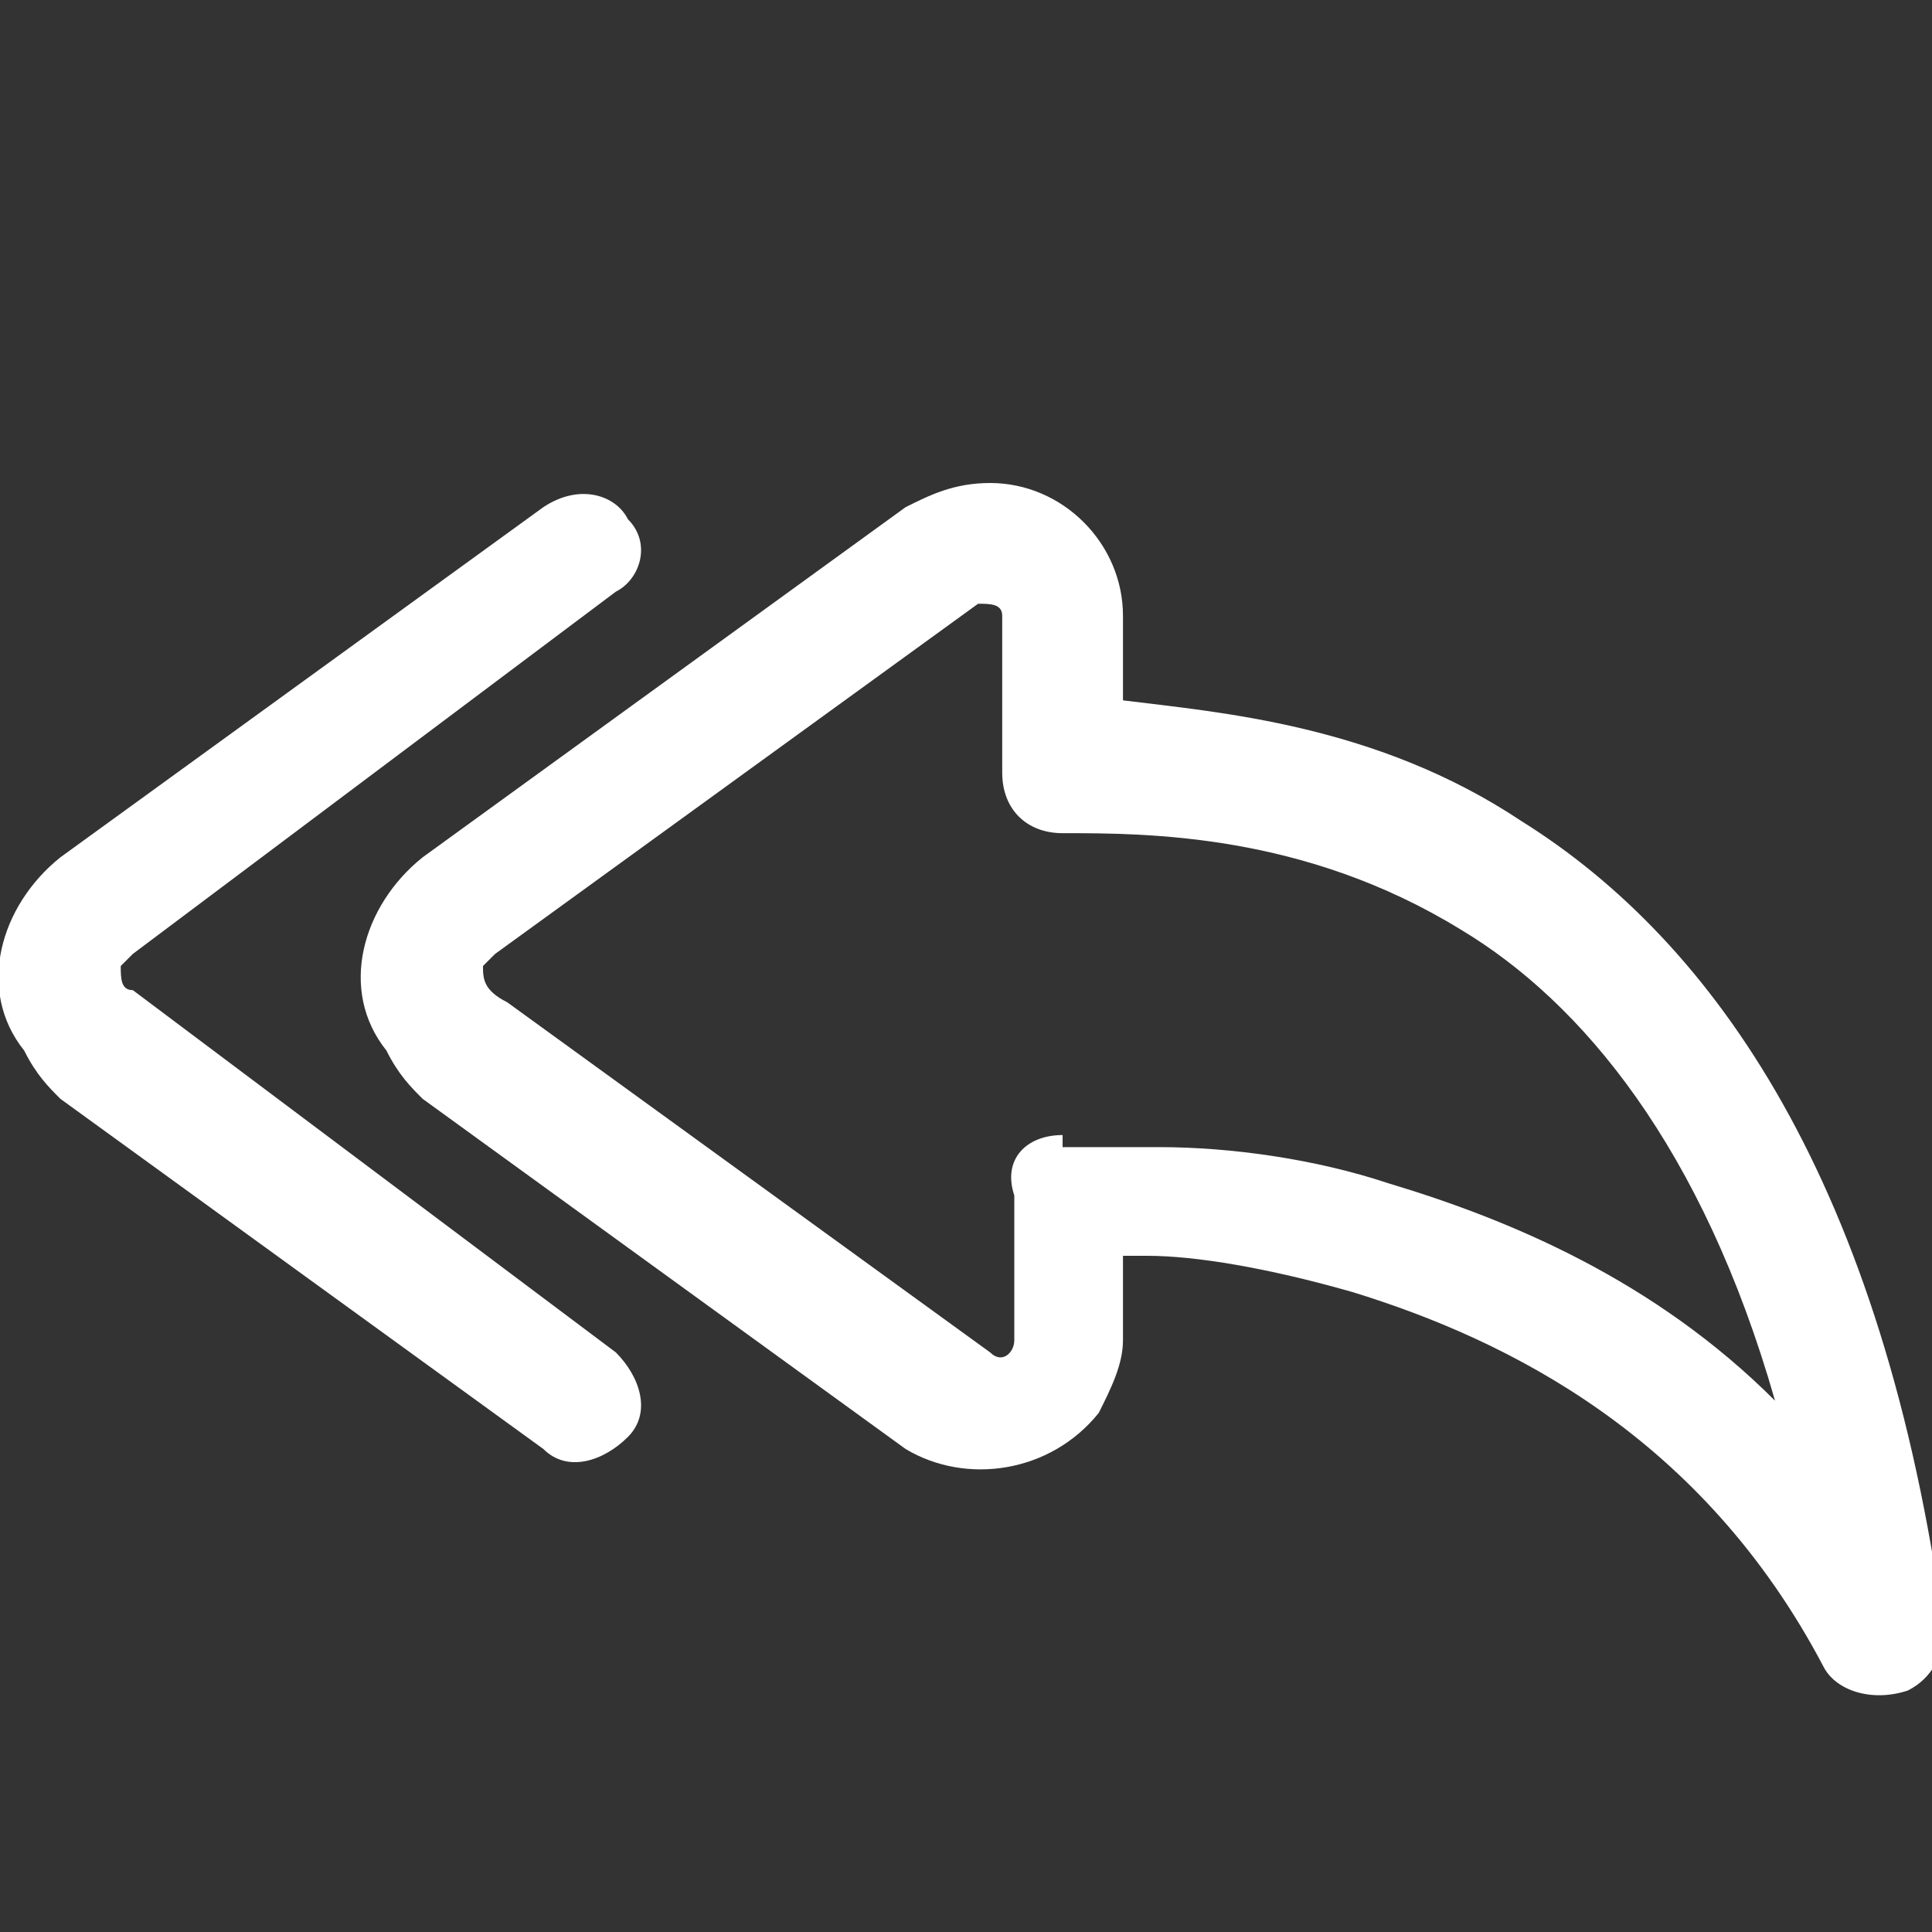
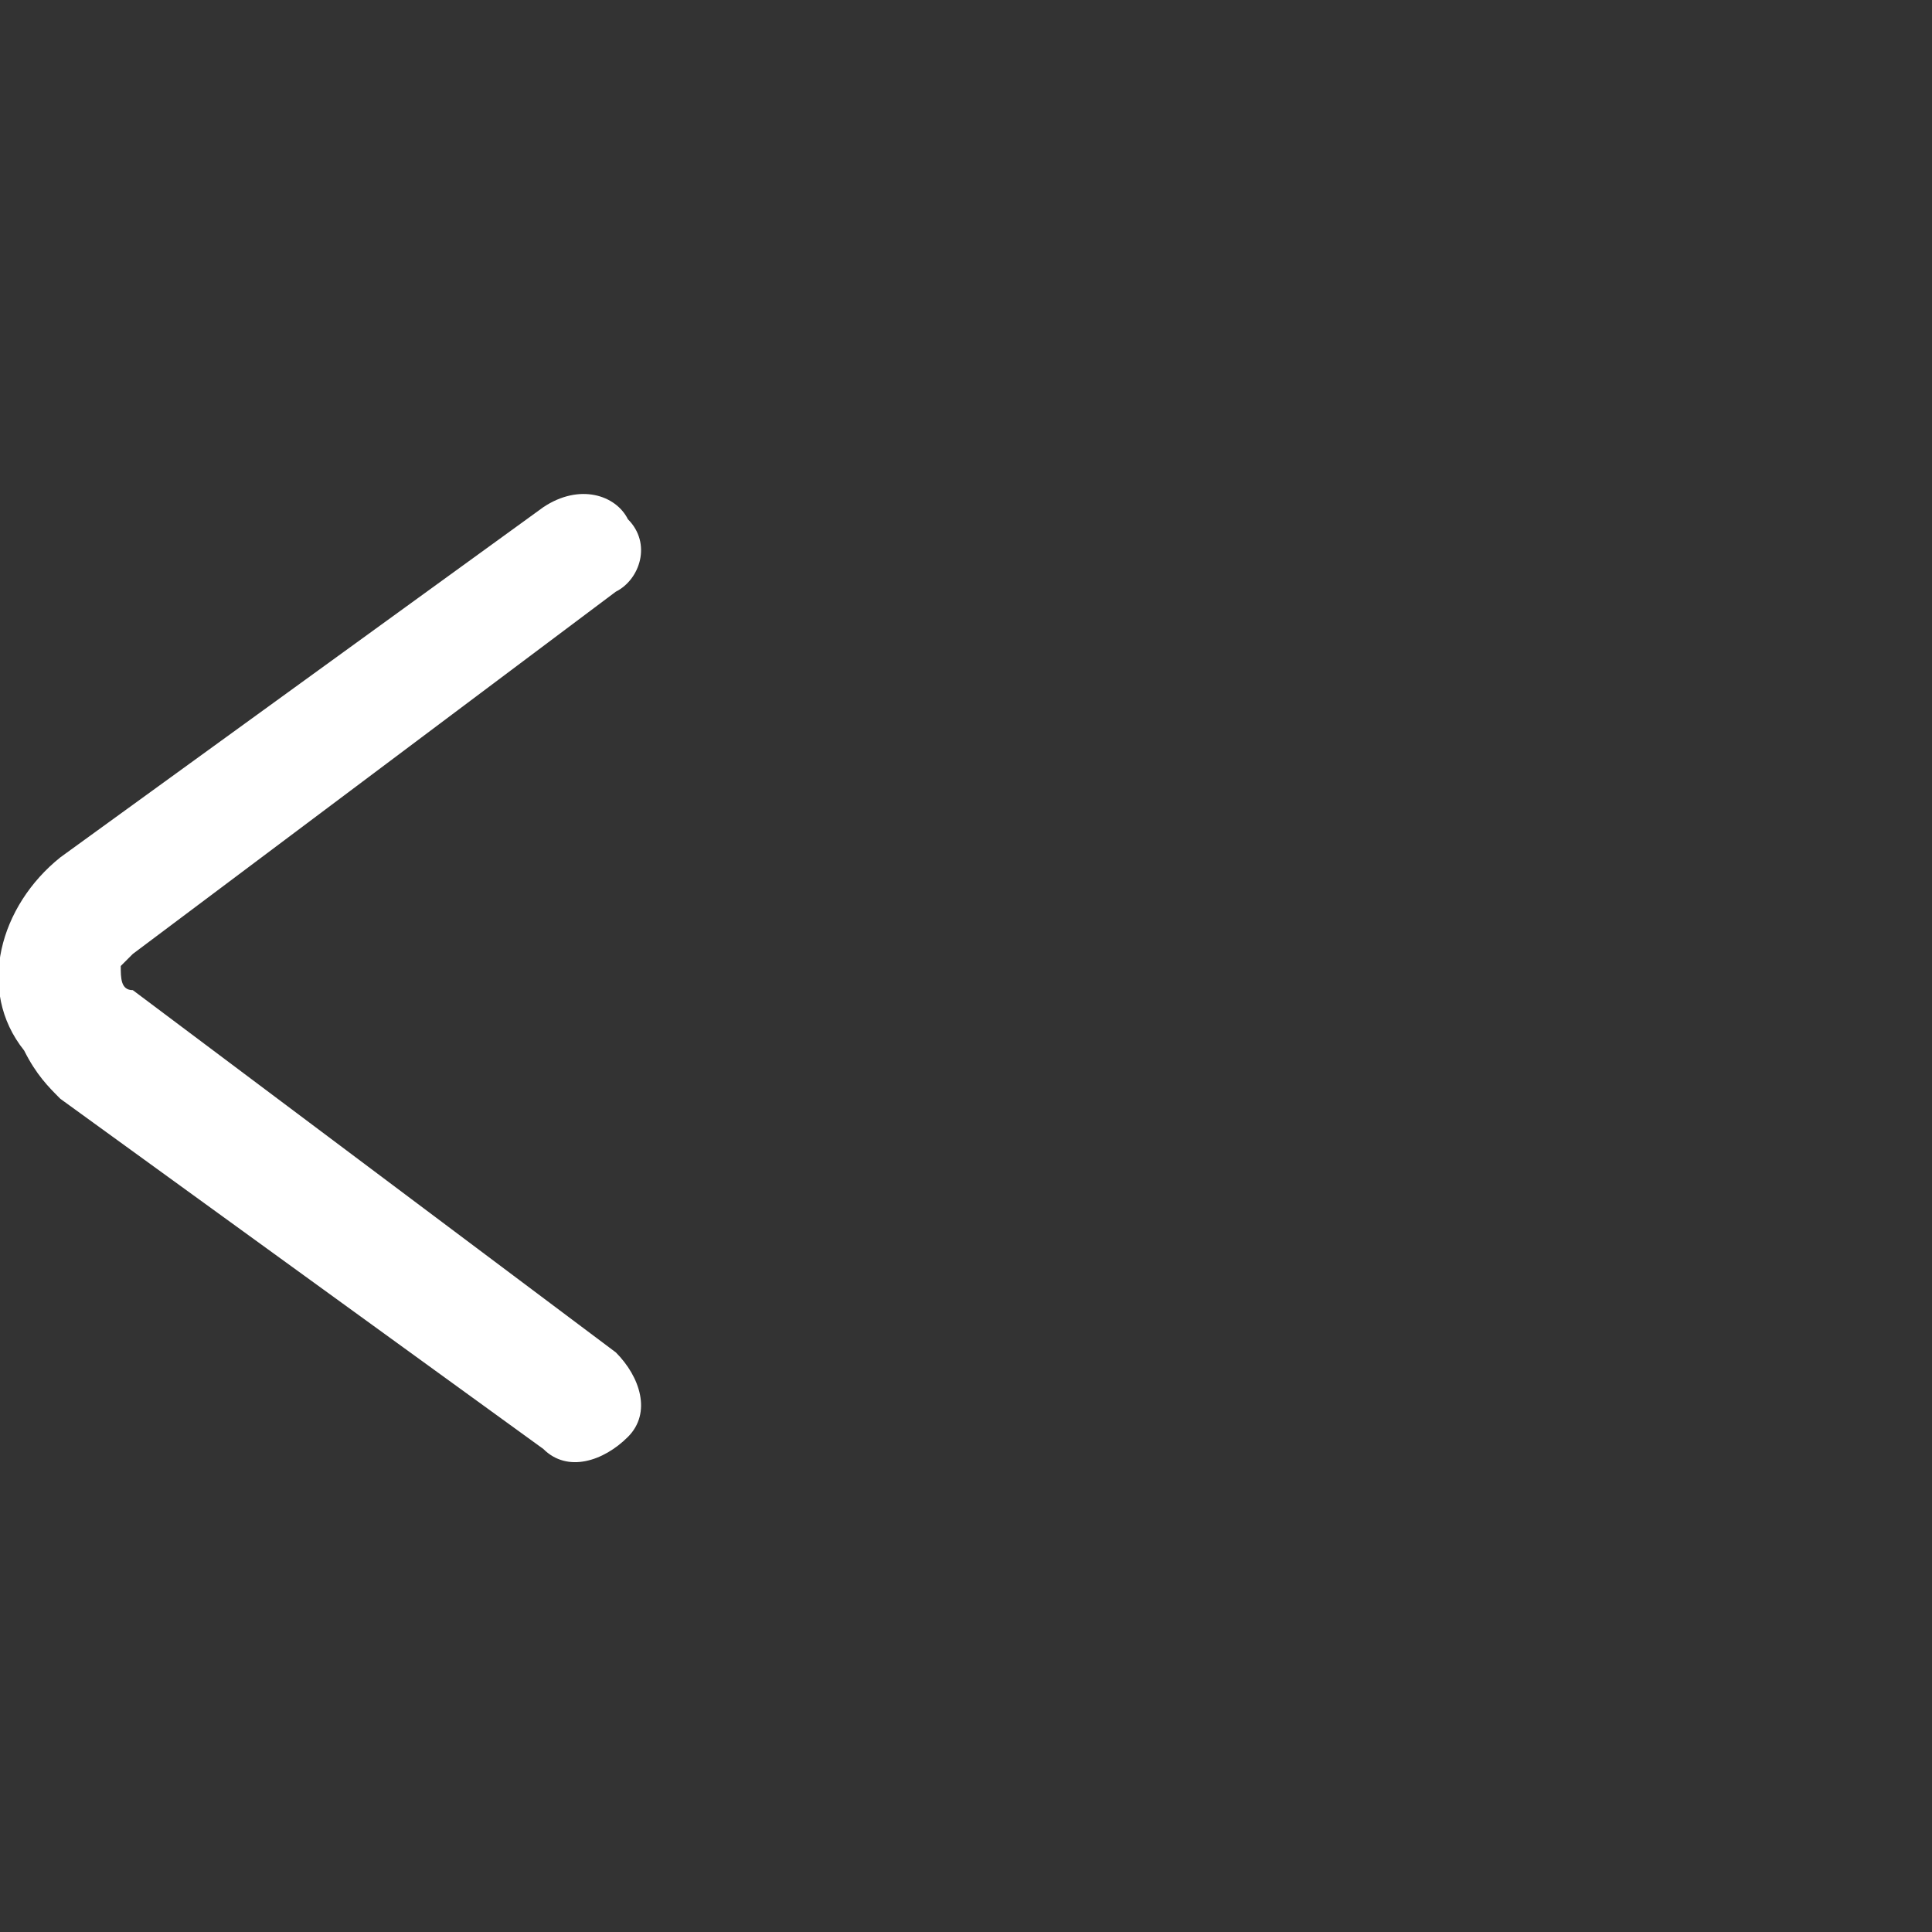
<svg xmlns="http://www.w3.org/2000/svg" version="1.1" id="Layer_1" x="0px" y="0px" viewBox="0 0 16 16" style="enable-background:new 0 0 16 16;" xml:space="preserve">
  <rect x="0" y="0" width="16" height="16" fill="#333333" stroke="none" />
  <style type="text/css">
	.st0{fill:#FFFFFF;}
</style>
-   <path class="st0" d="M8.1,5c0.1,0,0.2,0,0.2,0.1c0,0,0,0,0,0.1v1.2c0,0.3,0.2,0.5,0.5,0.5c0.7,0,2,0,3.3,0.8c1,0.6,2,1.8,2.6,3.9  c-1-1-2.2-1.5-3.2-1.8c-0.6-0.2-1.3-0.3-1.9-0.3c-0.3,0-0.5,0-0.8,0h0l0,0h0l0,0.5L8.8,9.4c-0.3,0-0.5,0.2-0.4,0.5v1.2  c0,0.1-0.1,0.2-0.2,0.1l-4-2.9l0,0C4,8.2,4,8.1,4,8c0,0,0,0,0.1-0.1l0,0L8.1,5z M9.3,10.4c0.1,0,0.1,0,0.2,0c0.4,0,1,0.1,1.7,0.3  c1.3,0.4,2.9,1.2,3.9,3.1c0.1,0.2,0.4,0.3,0.7,0.2c0.2-0.1,0.3-0.3,0.3-0.5c-0.5-3.7-1.9-5.7-3.5-6.7c-1.2-0.8-2.5-0.9-3.3-1V5.1  C9.3,4.5,8.8,4,8.2,4C7.9,4,7.7,4.1,7.5,4.2l-4,2.9C3,7.5,2.8,8.2,3.2,8.7C3.3,8.9,3.4,9,3.5,9.1l4,2.9c0.5,0.3,1.2,0.2,1.6-0.3  c0.1-0.2,0.2-0.4,0.2-0.6L9.3,10.4z" />
  <path class="st0" d="M5.2,4.3C5.1,4.1,4.8,4,4.5,4.2c0,0,0,0,0,0l-4,2.9C0,7.5-0.2,8.2,0.2,8.7C0.3,8.9,0.4,9,0.5,9.1l4,2.9  c0.2,0.2,0.5,0.1,0.7-0.1s0.1-0.5-0.1-0.7c0,0,0,0,0,0l-4-3l0,0C1,8.2,1,8.1,1,8c0,0,0,0,0.1-0.1l0,0l4-3C5.3,4.8,5.4,4.5,5.2,4.3" />
</svg>